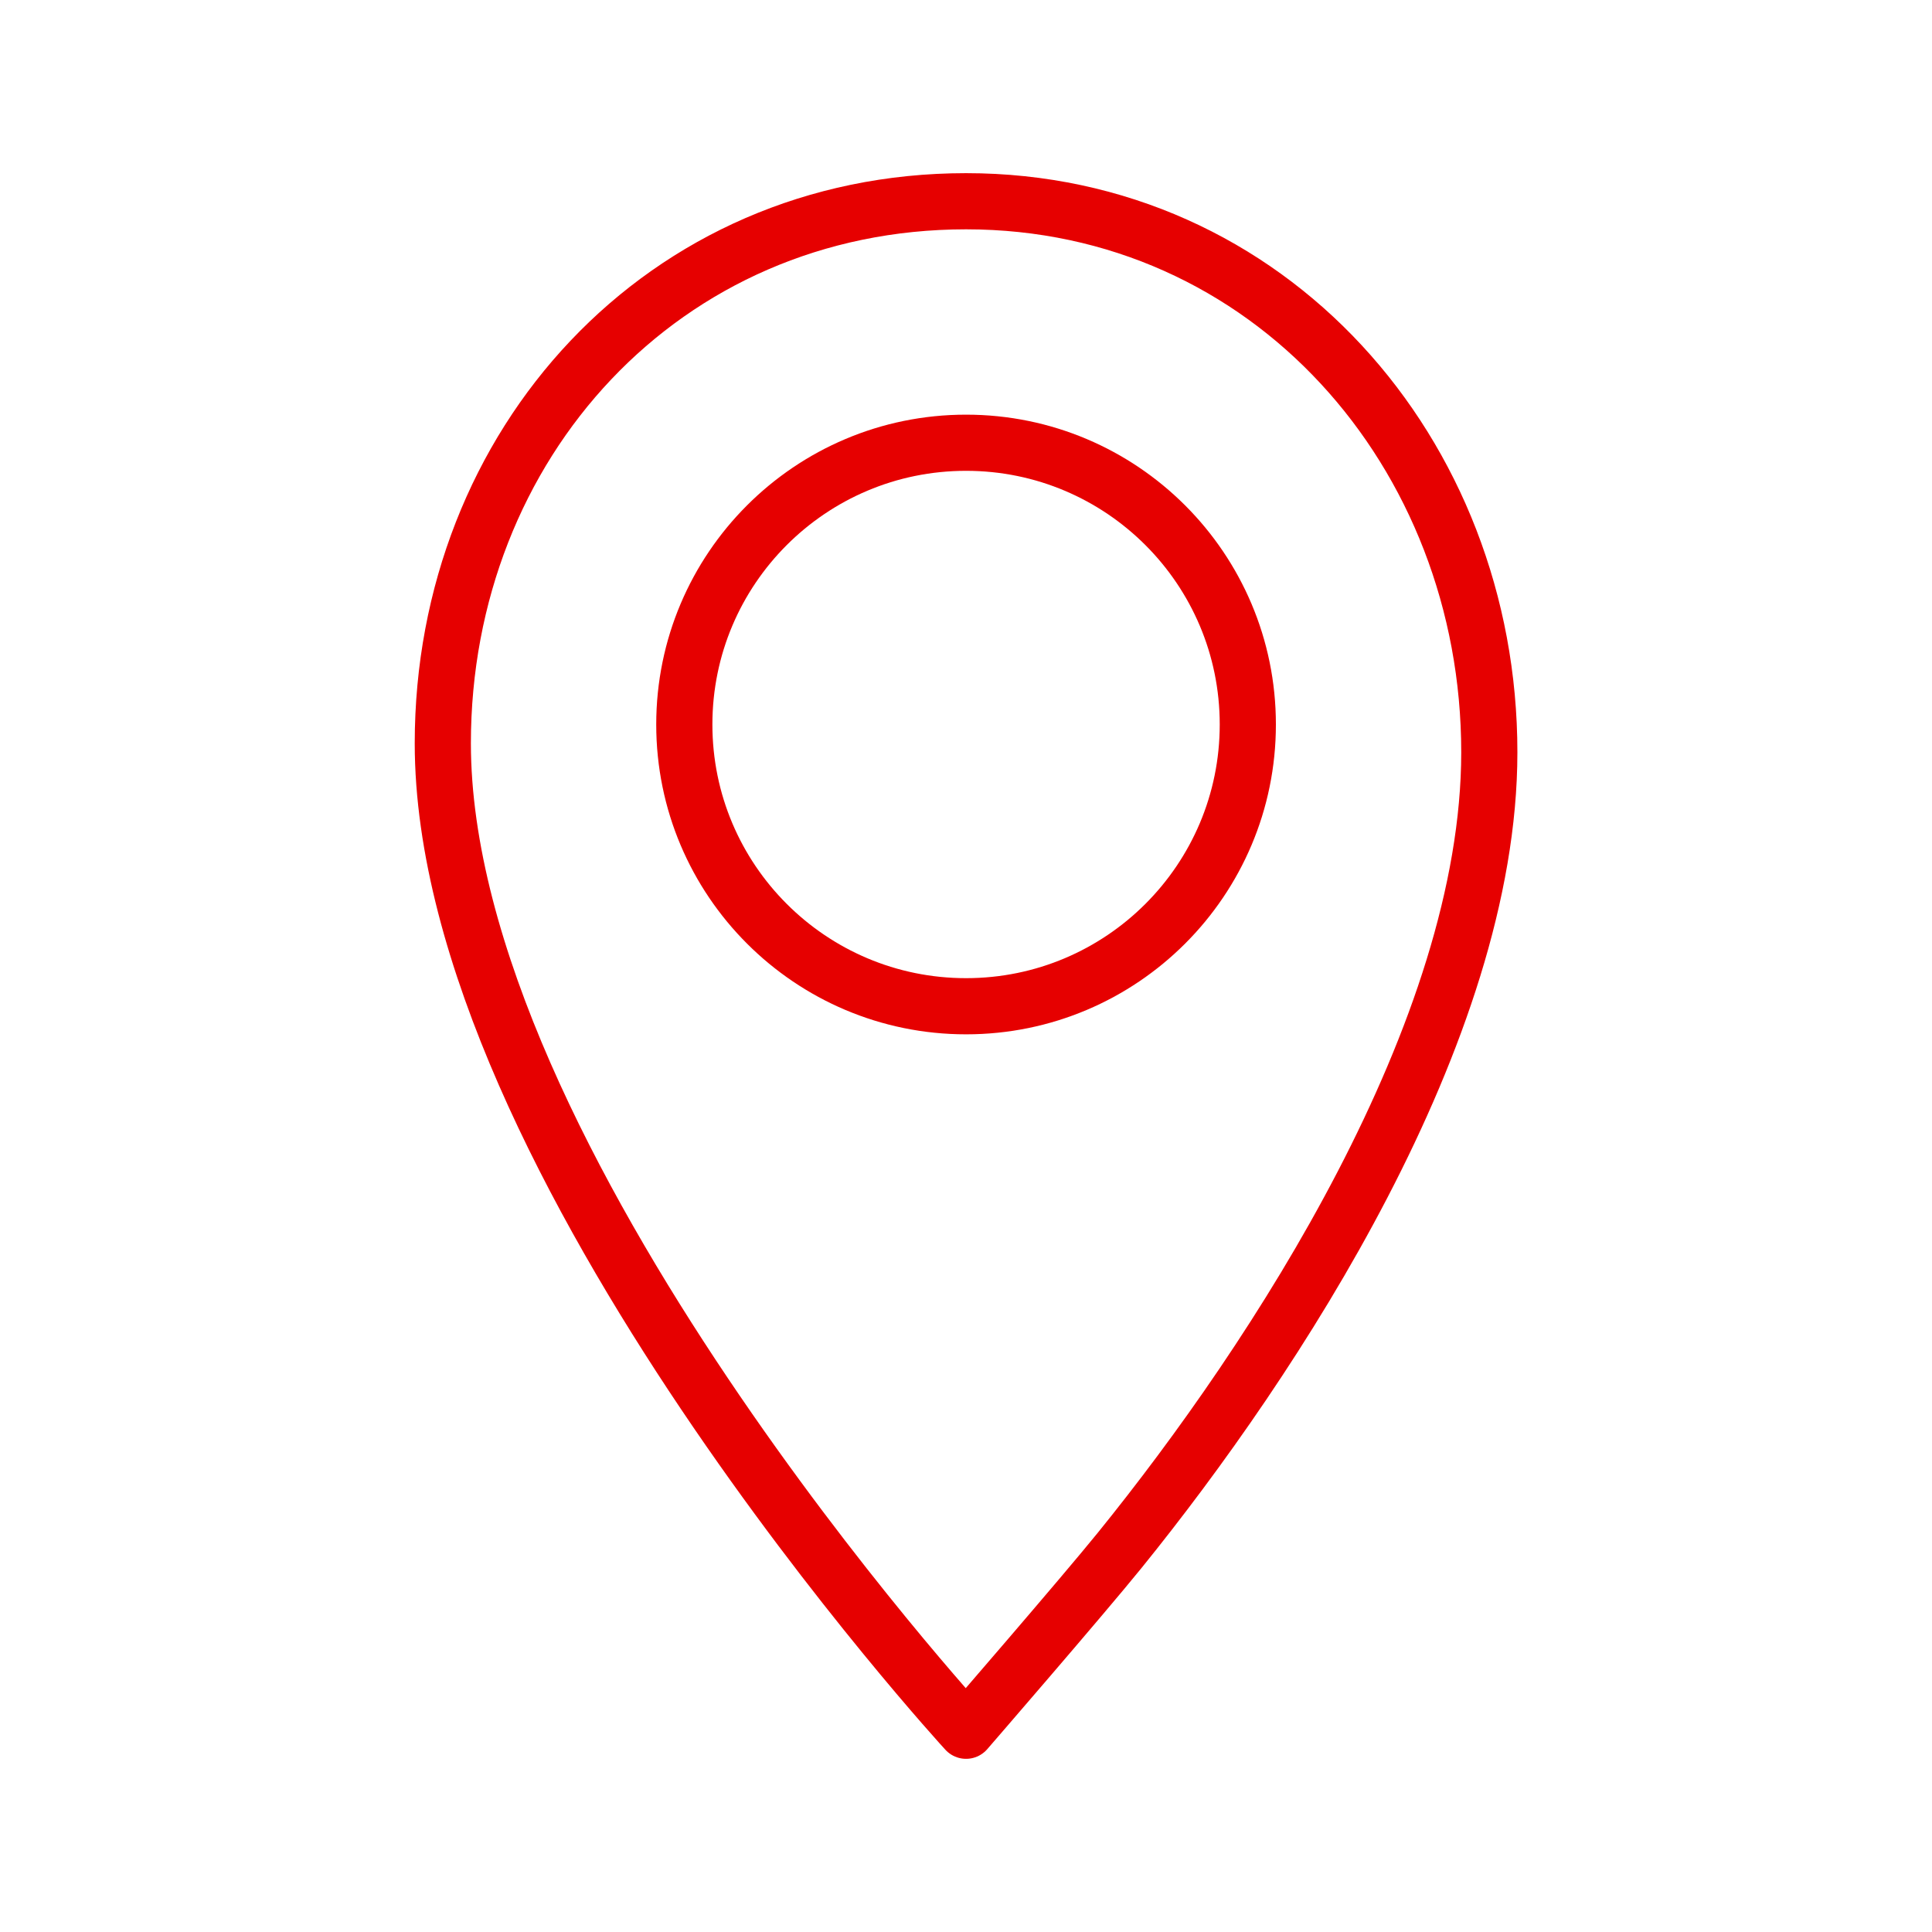
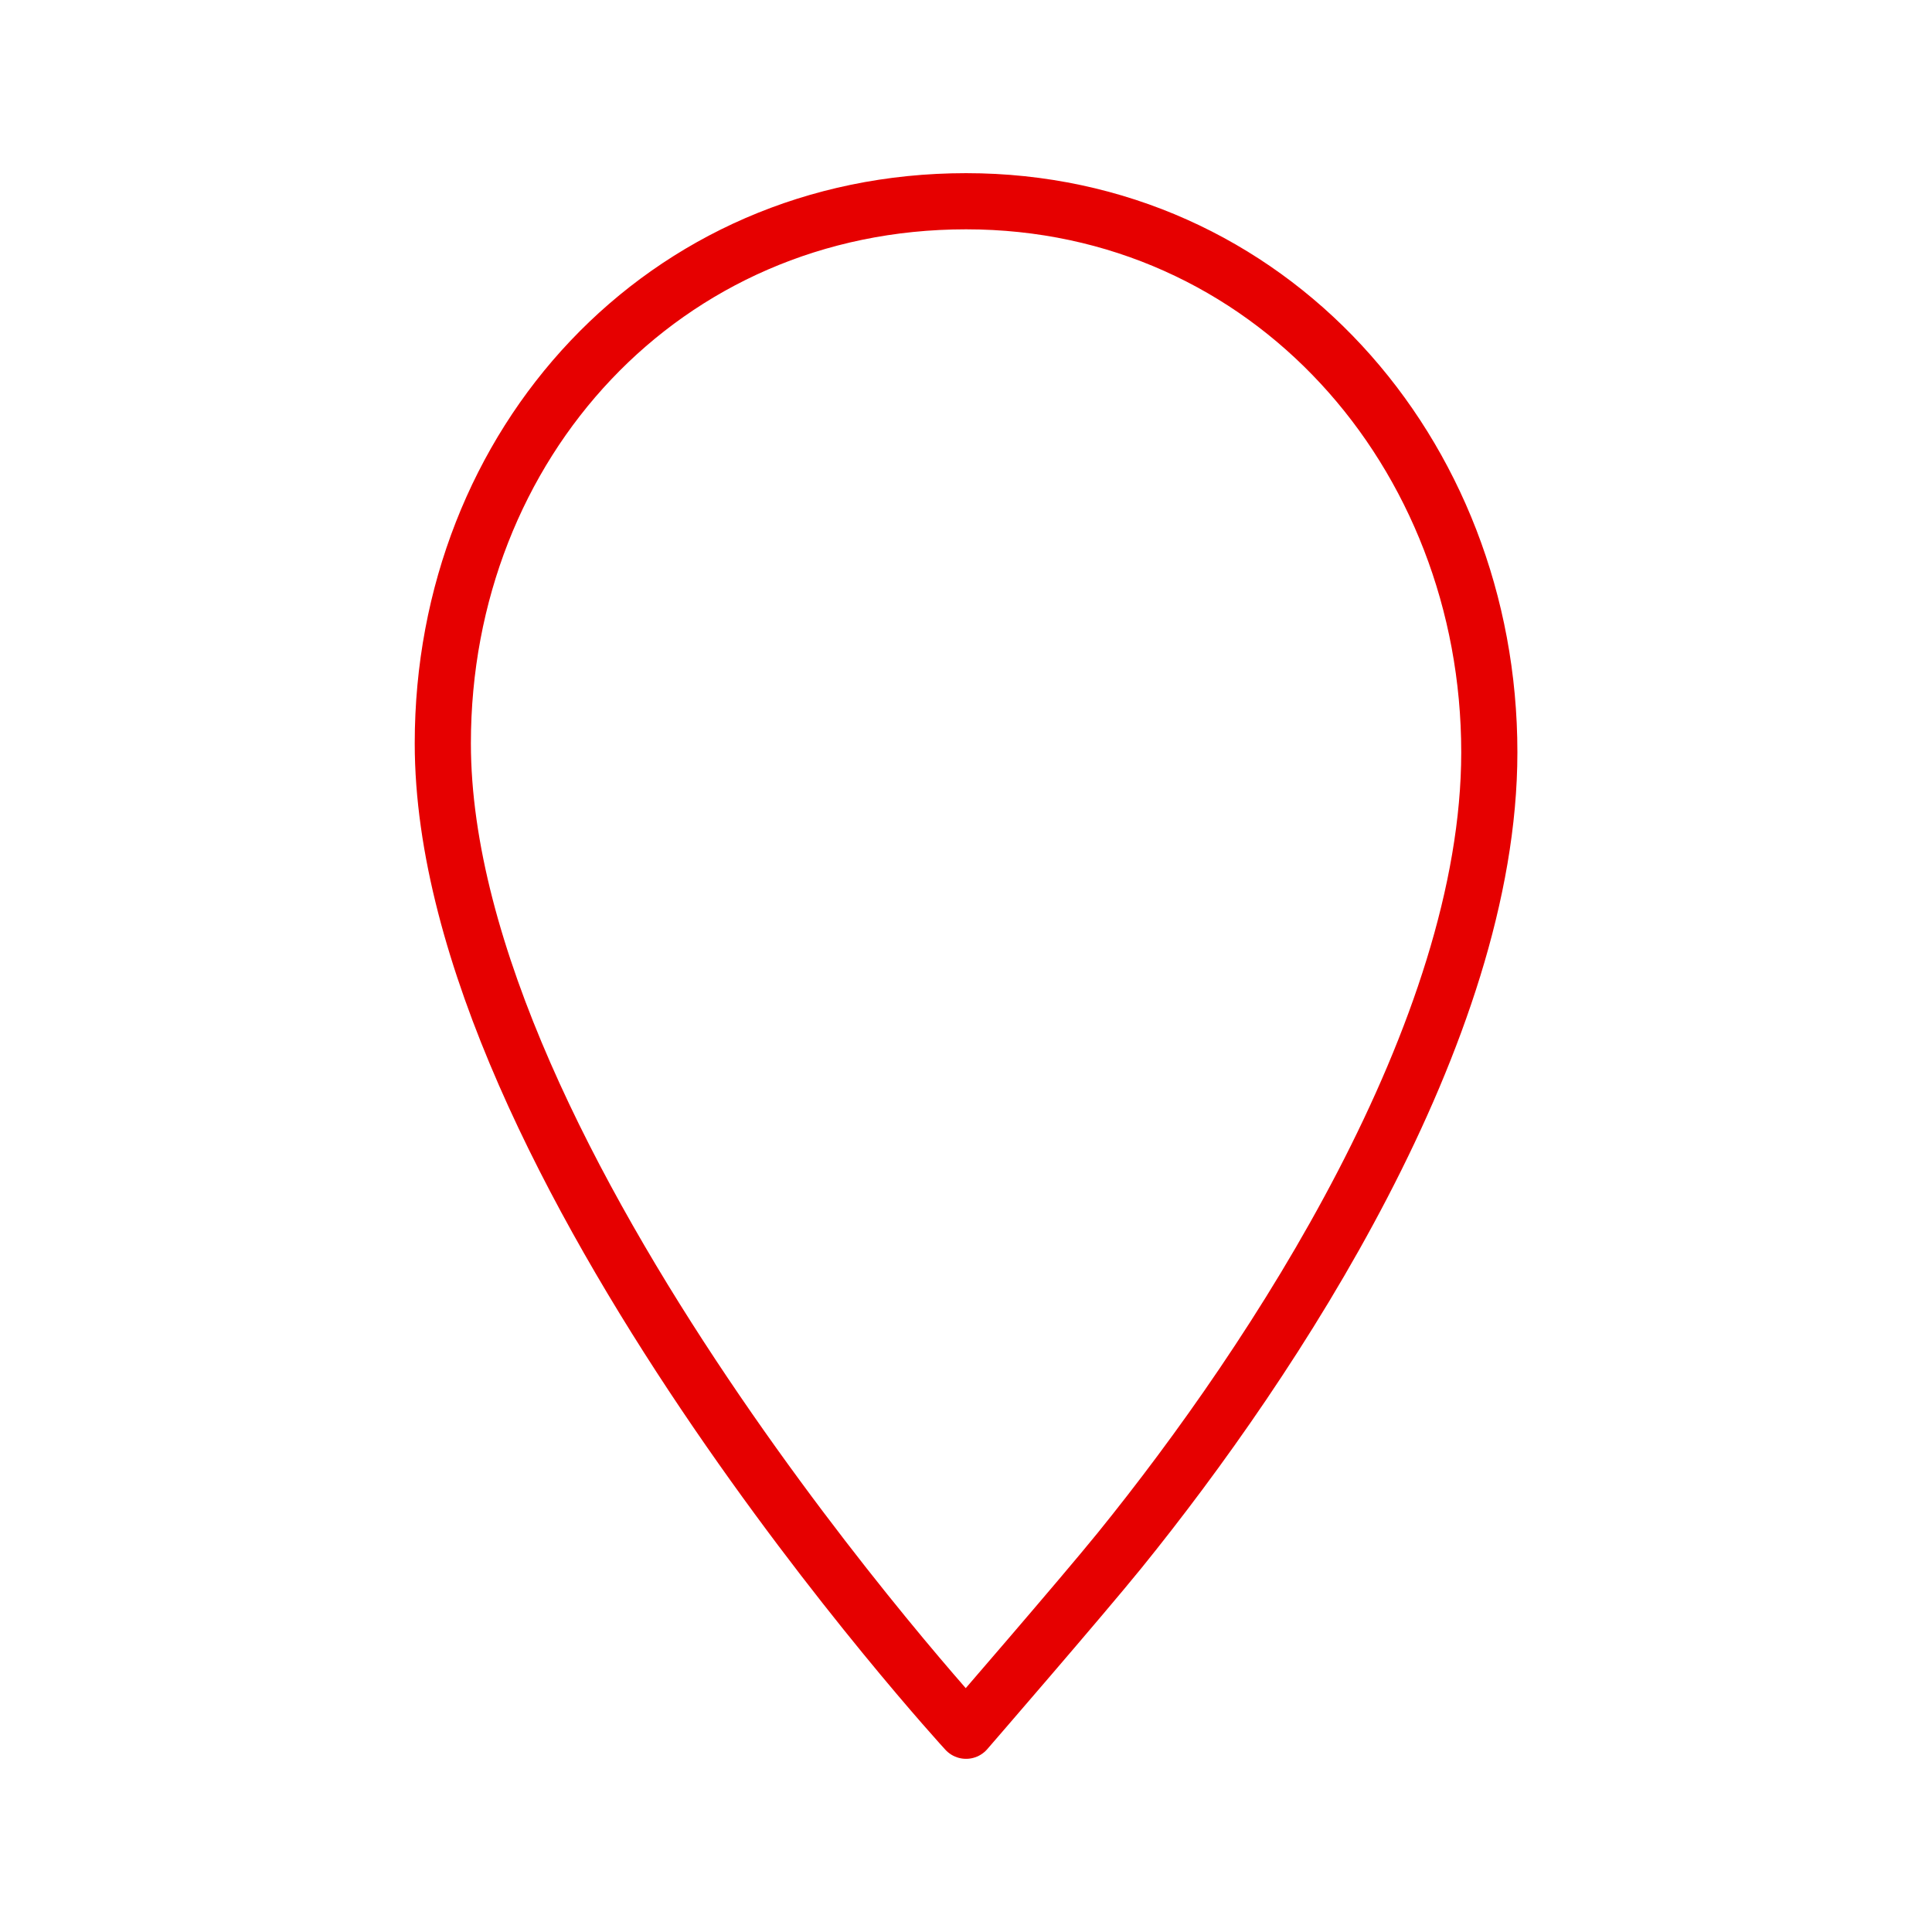
<svg xmlns="http://www.w3.org/2000/svg" width="172" height="172" viewBox="0 0 172 172" fill="none">
-   <path d="M86.005 89.583C99.858 89.583 111.089 78.353 111.089 64.499C111.089 50.646 99.858 39.416 86.005 39.416C72.152 39.416 60.922 50.646 60.922 64.499C60.922 78.353 72.152 89.583 86.005 89.583Z" stroke="#E60000" stroke-width="5" stroke-miterlimit="10" stroke-linecap="round" />
  <path d="M99.676 138.029C113.516 120.937 132.589 91.858 132.589 66.972C132.589 40.312 112.952 17.916 86.005 17.916C59.059 17.916 39.422 39.523 39.422 66.175C39.422 103.361 86.005 154.083 86.005 154.083C86.005 154.083 96.361 142.123 99.676 138.029Z" stroke="#E60000" stroke-width="5" stroke-linecap="round" stroke-linejoin="round" />
</svg>